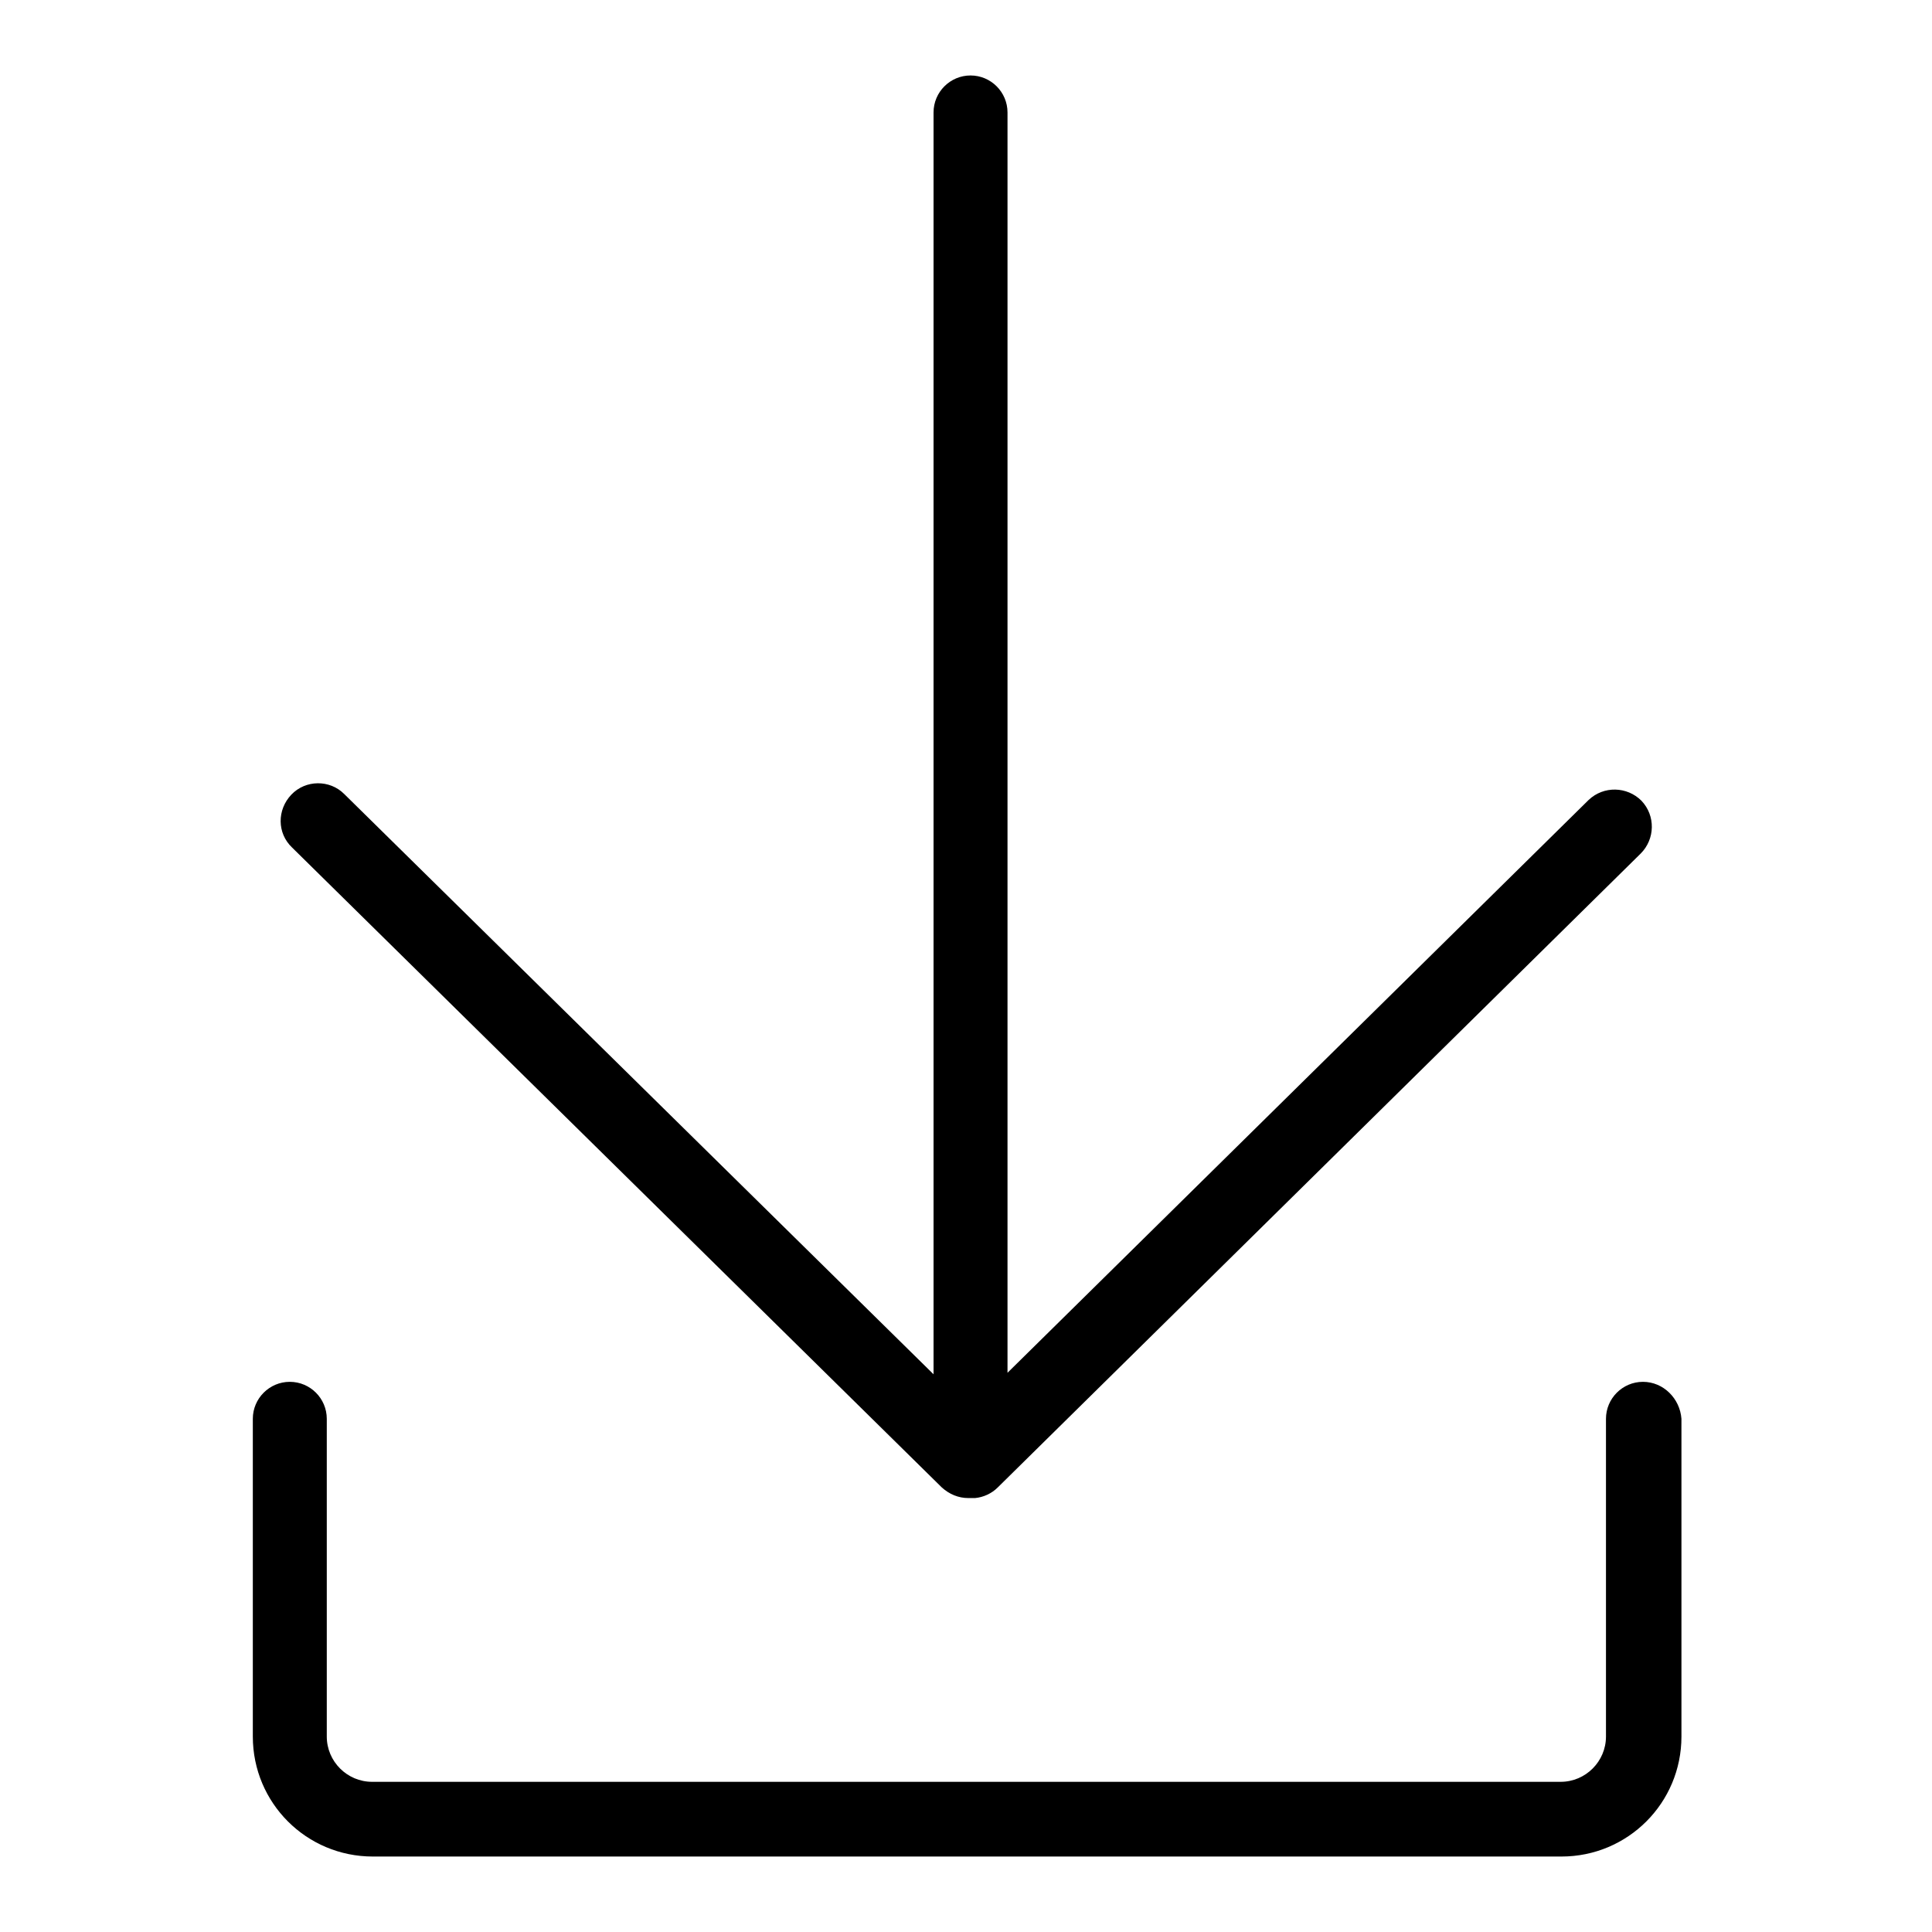
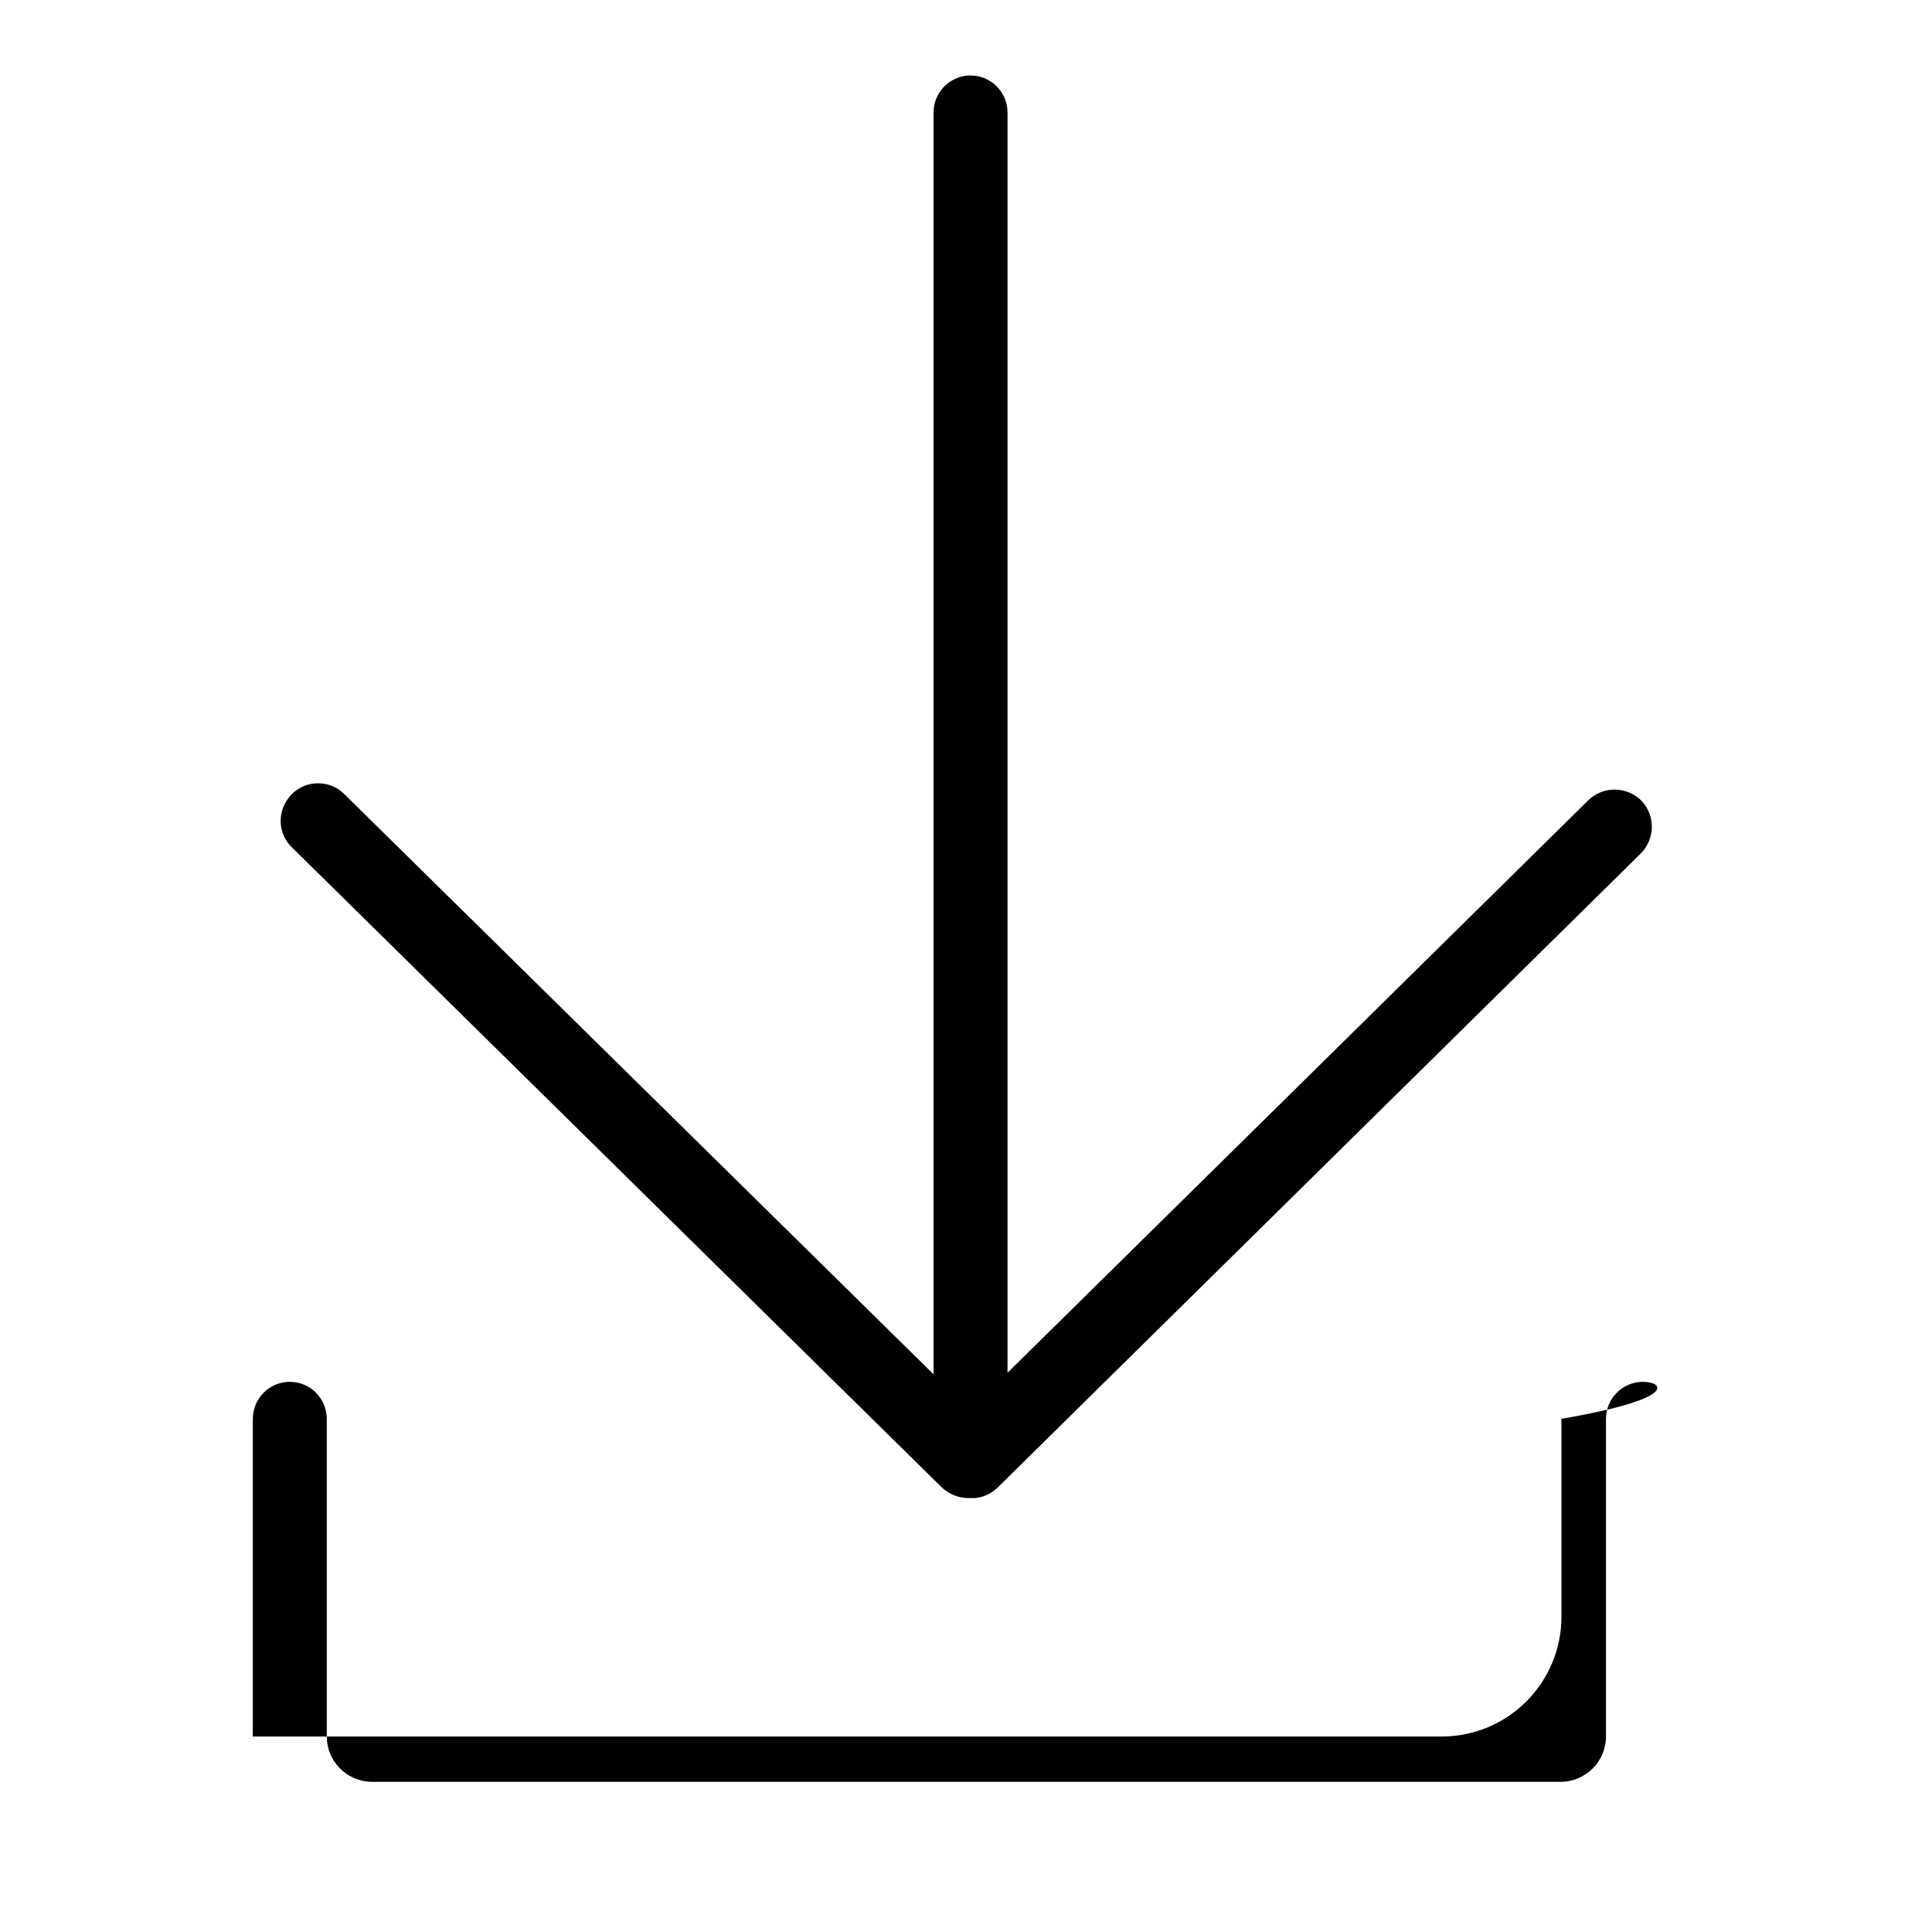
<svg xmlns="http://www.w3.org/2000/svg" version="1.1" x="0px" y="0px" viewBox="0 0 256 256" enable-background="new 0 0 256 256" xml:space="preserve">
  <g>
-     <path fill="#000000" d="M124.8,197.1c1,0.9,2.2,1.4,3.5,1.4c0,0,0,0,0.1,0c0.1,0,0.2,0,0.3,0c0.2,0,0.4,0,0.5,0 c1.1-0.1,2.2-0.6,3-1.4l85.2-84c1.9-1.9,2-5,0.1-7c-1.9-1.9-5-2-7-0.1l-77,75.9v-167c0-2.7-2.2-4.9-4.9-4.9c-2.7,0-4.9,2.2-4.9,4.9 v167.2l-78.1-76.9c-1.9-1.9-5.1-1.9-7,0.1s-1.9,5.1,0.1,7L124.8,197.1z M217.7,183.1c-2.7,0-4.9,2.2-4.9,4.9v42.1c0,3.3-2.7,6-6,6 H49.3c-3.3,0-6-2.7-6-6V188c0-2.7-2.2-4.9-4.9-4.9s-4.9,2.2-4.9,4.9v42.1c0,8.8,7.1,15.9,15.9,15.9h157.5c8.8,0,15.9-7.1,15.9-15.9 V188C222.6,185.3,220.4,183.1,217.7,183.1z" />
+     <path fill="#000000" d="M124.8,197.1c1,0.9,2.2,1.4,3.5,1.4c0,0,0,0,0.1,0c0.1,0,0.2,0,0.3,0c0.2,0,0.4,0,0.5,0 c1.1-0.1,2.2-0.6,3-1.4l85.2-84c1.9-1.9,2-5,0.1-7c-1.9-1.9-5-2-7-0.1l-77,75.9v-167c0-2.7-2.2-4.9-4.9-4.9c-2.7,0-4.9,2.2-4.9,4.9 v167.2l-78.1-76.9c-1.9-1.9-5.1-1.9-7,0.1s-1.9,5.1,0.1,7L124.8,197.1z M217.7,183.1c-2.7,0-4.9,2.2-4.9,4.9v42.1c0,3.3-2.7,6-6,6 H49.3c-3.3,0-6-2.7-6-6V188c0-2.7-2.2-4.9-4.9-4.9s-4.9,2.2-4.9,4.9v42.1h157.5c8.8,0,15.9-7.1,15.9-15.9 V188C222.6,185.3,220.4,183.1,217.7,183.1z" />
  </g>
</svg>